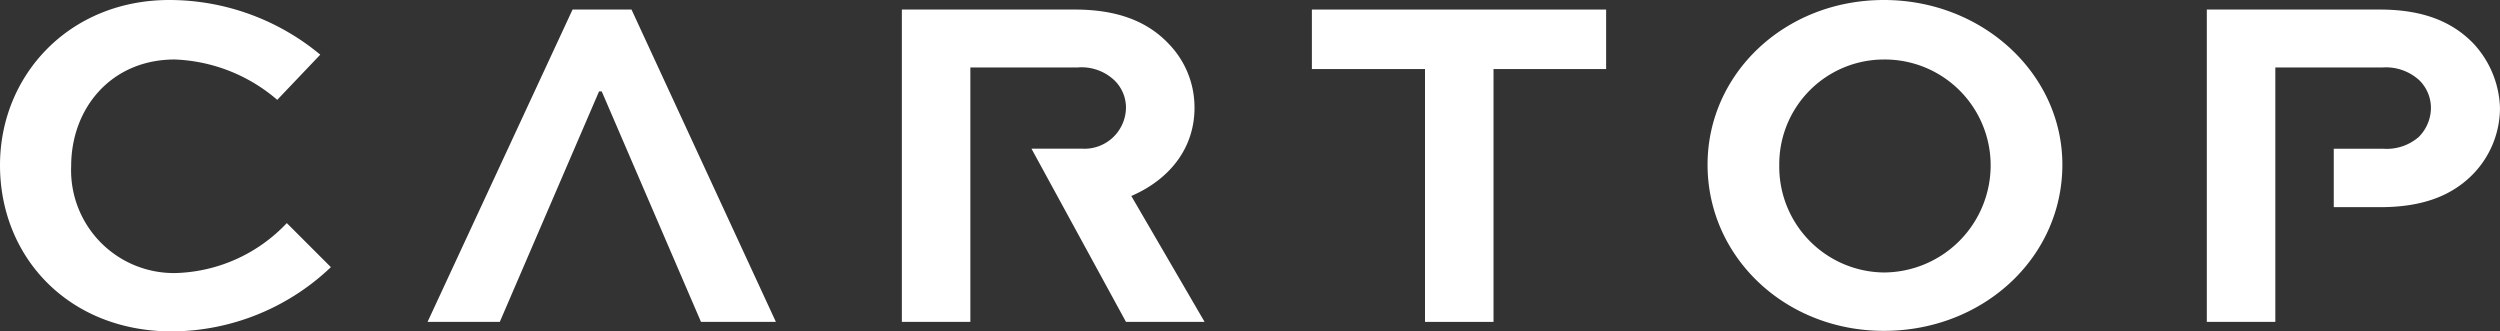
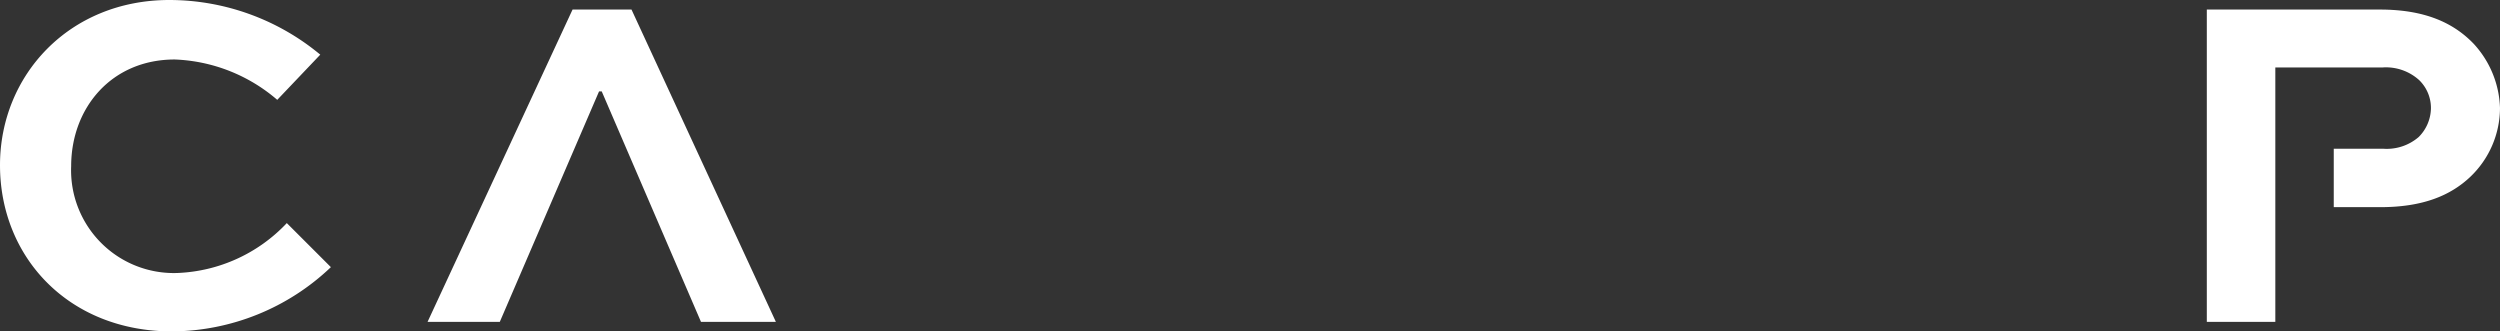
<svg xmlns="http://www.w3.org/2000/svg" width="224.125" height="29.712" viewBox="0 0 224.125 29.712">
  <rect x="0" y="0" width="224.125" height="29.712" fill="#333333" stroke="none" />
  <path data-name="Path 595" d="M29.664 23.95a20.835 20.835 0 01-14.237 5.761C6.142 29.712 0 23.046 0 14.808 0 6.761 6.19 0 15.189 0a21.206 21.206 0 0113.523 4.9l-3.857 4.052a14.926 14.926 0 00-9.19-3.619C10 5.333 6.38 9.666 6.38 14.9a9.214 9.214 0 009.52 9.574A14.239 14.239 0 0025.712 20z" fill="#fff" />
-   <path data-name="Path 596" d="M117.61.857h26.379V6.19h-10.095v22.667h-6.142V6.19H117.61z" fill="#fff" />
-   <path data-name="Path 597" d="M168.891 0c8.856 0 16 6.619 16 14.761 0 8.333-7.095 14.9-16 14.9-8.856 0-15.808-6.619-15.808-14.9 0-8.142 6.9-14.761 15.808-14.761zm0 24.427a9.612 9.612 0 009.571-9.618 9.49 9.49 0 00-9.571-9.475 9.389 9.389 0 00-9.38 9.475 9.481 9.481 0 009.38 9.618z" fill="#fff" />
  <path data-name="Path 598" d="M56.614.857H51.33l-13 28h6.476l8.9-20.665h.238l8.9 20.665h6.714z" fill="#fff" />
-   <path data-name="Path 599" d="M101.421 17.57c3.428-1.476 5.666-4.285 5.666-7.9a8.177 8.177 0 00-2.336-5.766c-1.809-1.9-4.428-3.047-8.38-3.047h-15.52v28h6.142V6.047h9.618a4.279 4.279 0 013.333 1.19 3.417 3.417 0 011 2.428 3.725 3.725 0 01-3.9 3.666h-4.571l8.472 15.526h7.047z" fill="#fff" />
  <path data-name="Path 600" d="M221.791 3.952C219.934 2 217.315.857 213.363.857h-15.522v28h6.142V6.047h9.618a4.434 4.434 0 013.285 1.143 3.486 3.486 0 011.048 2.524 3.726 3.726 0 01-1.1 2.571 4.386 4.386 0 01-3.19 1.048h-4.423v5.238h4.19c3.809 0 6.285-1.048 8.047-2.714a8.55 8.55 0 002.666-6.19 8.877 8.877 0 00-2.333-5.715z" fill="#fff" />
</svg>